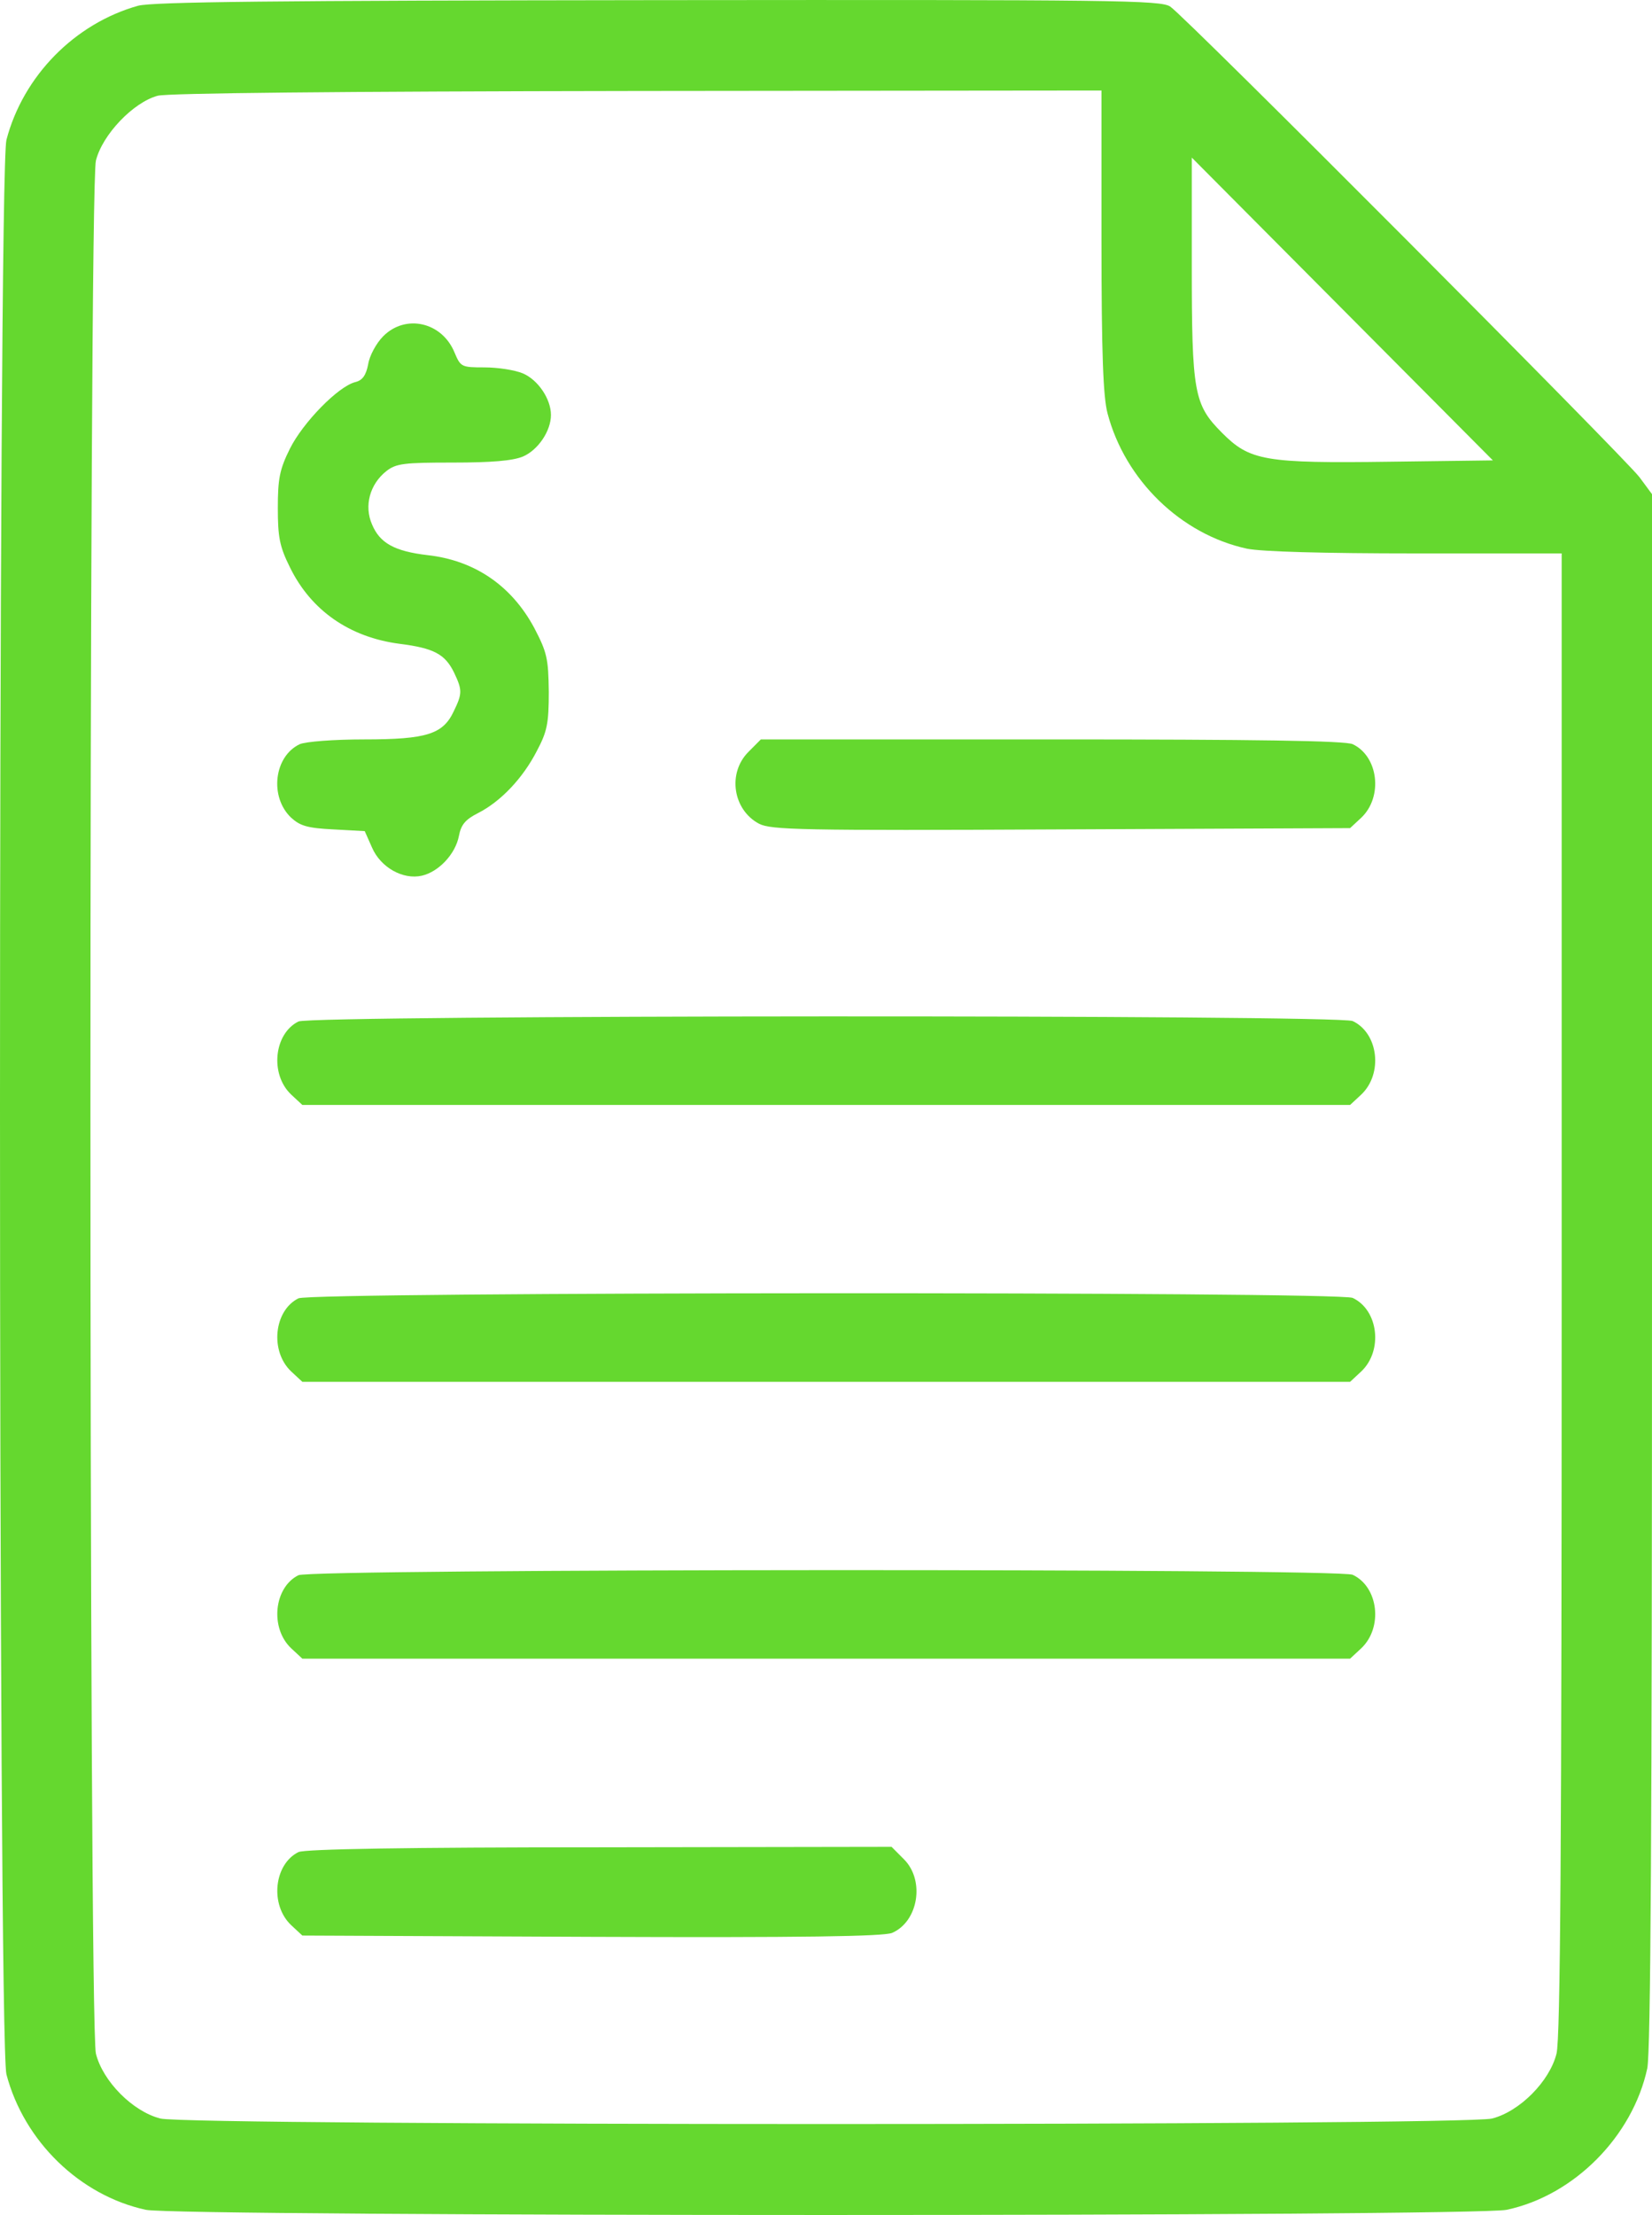
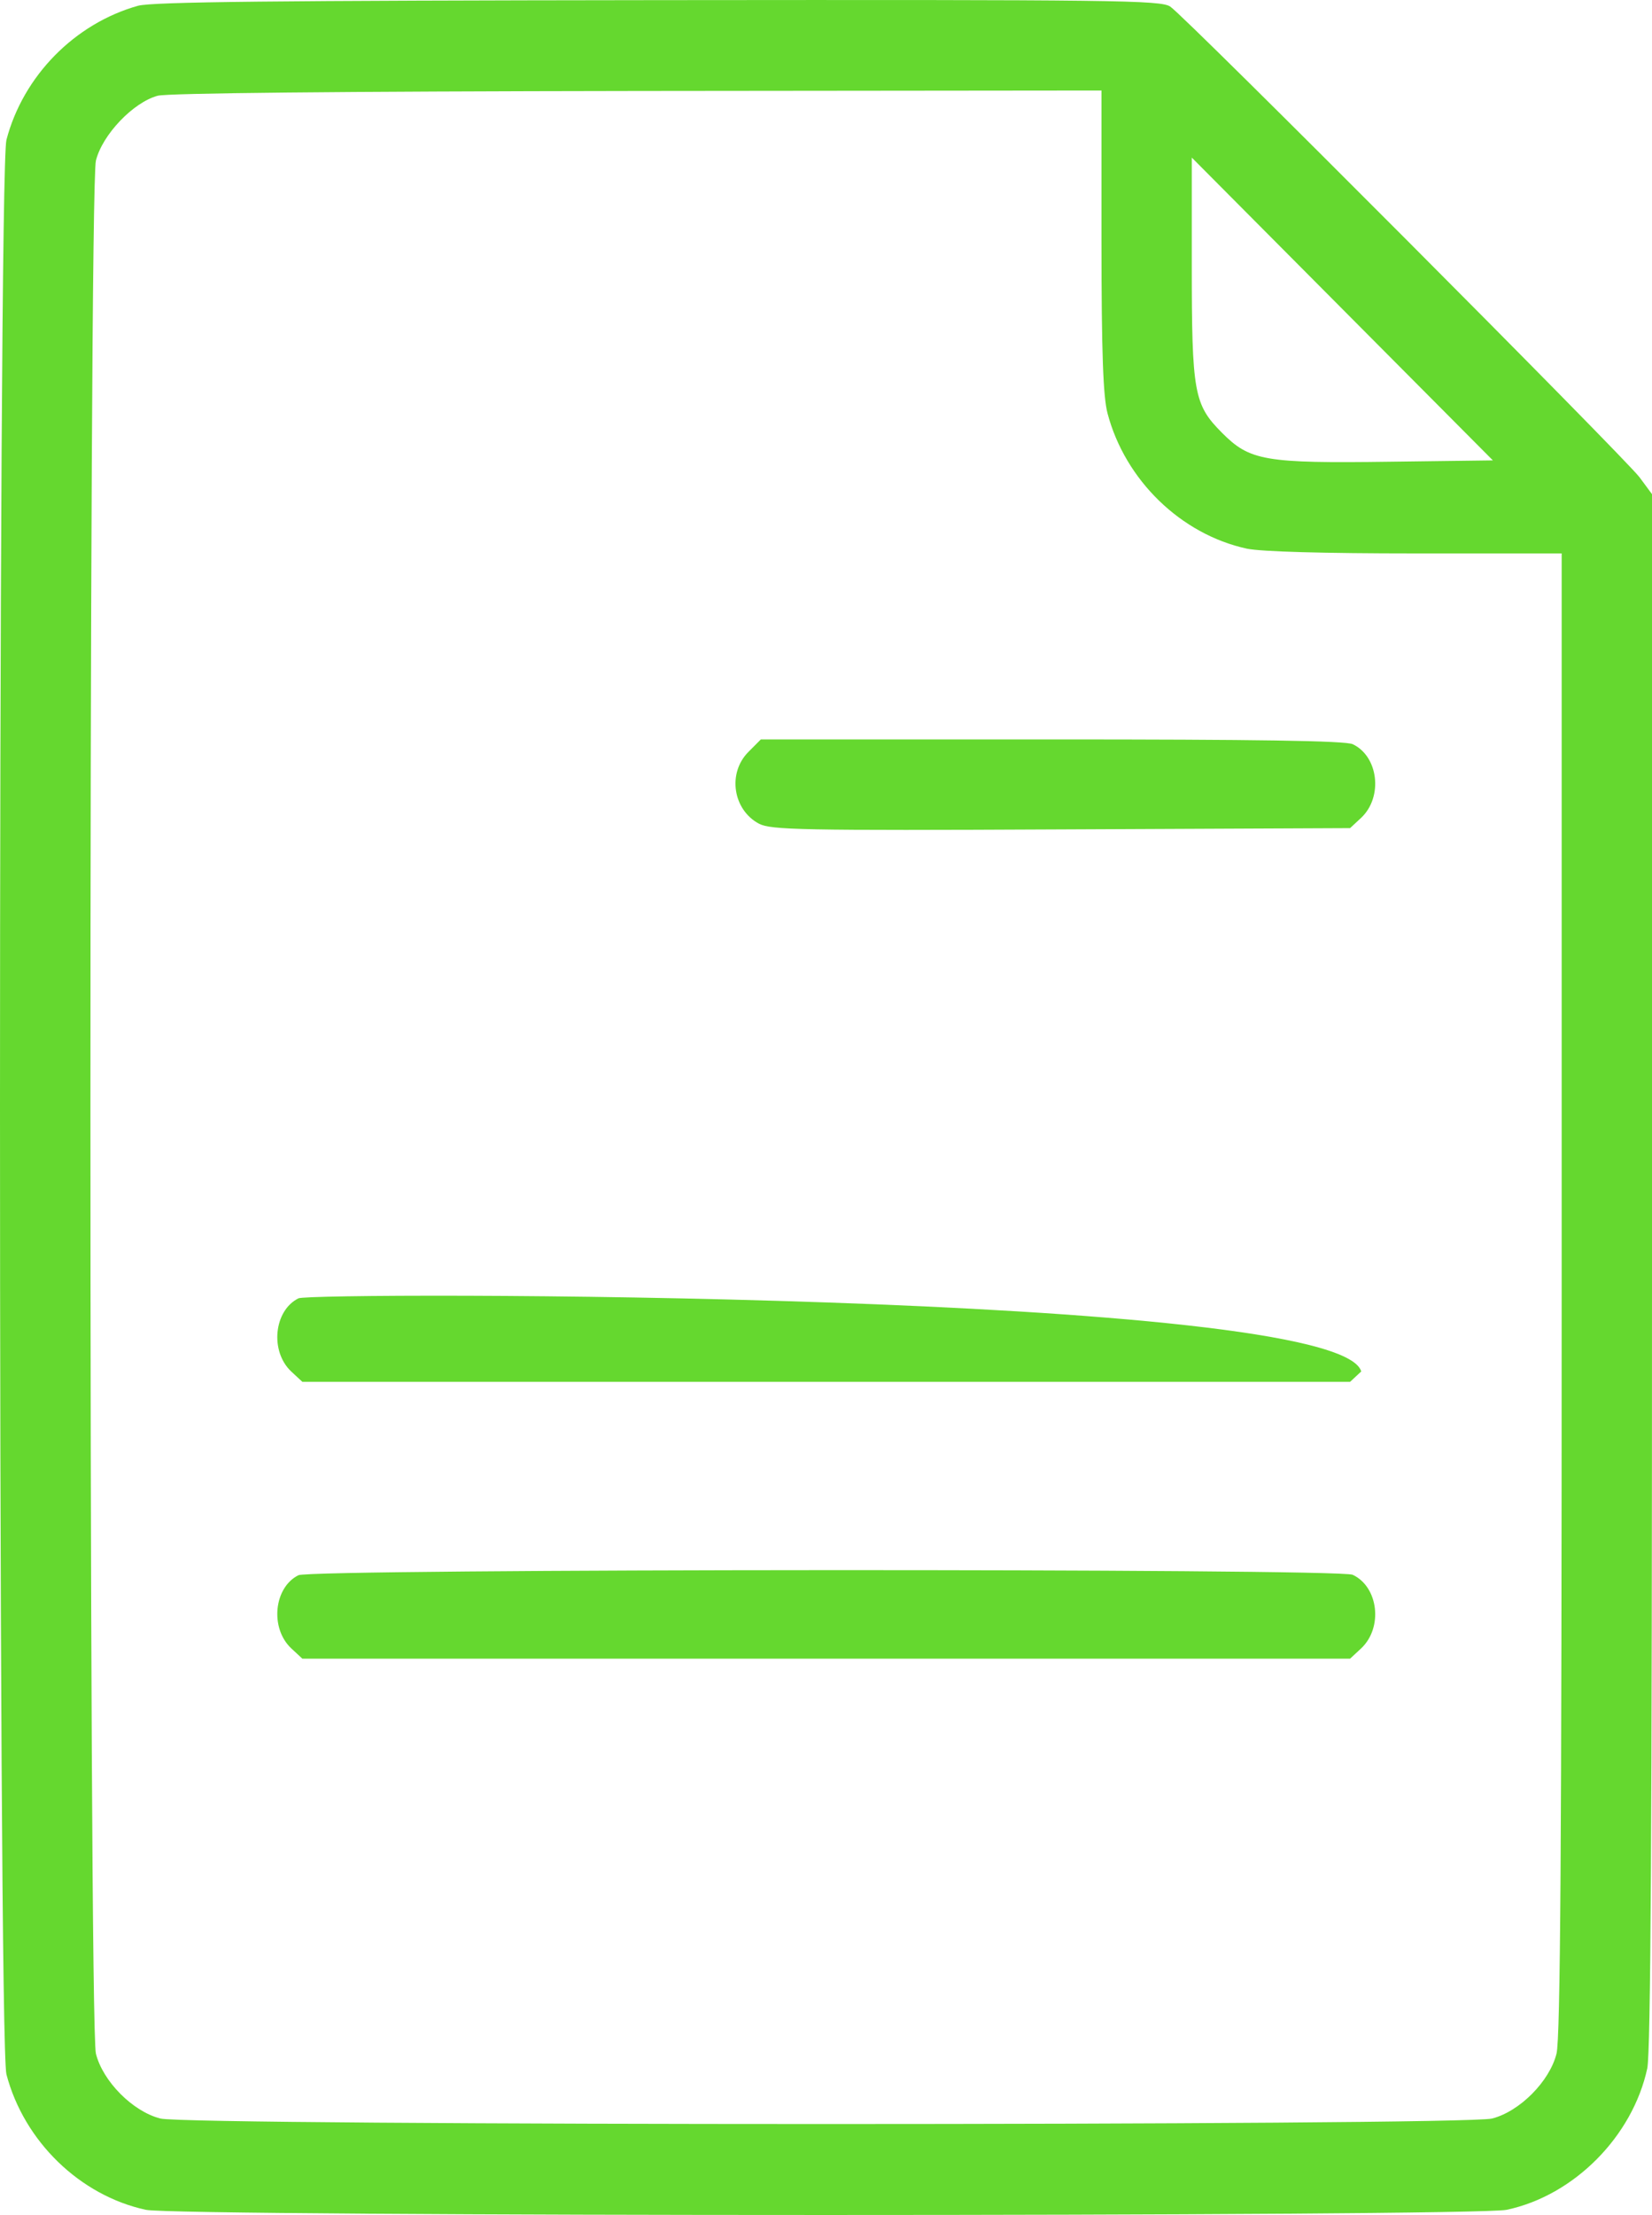
<svg xmlns="http://www.w3.org/2000/svg" width="50" height="67" viewBox="0 0 50 67" fill="none">
  <path d="M4.179 0.174C2.265 0.71 0.703 2.294 0.195 4.23C-0.065 5.225 -0.065 61.753 0.195 62.747C0.729 64.775 2.421 66.411 4.413 66.843C5.376 67.052 44.611 67.052 45.6 66.843C47.644 66.411 49.414 64.618 49.857 62.564C49.961 62.067 50 55.276 50 38.409V14.947L49.623 14.437C49.167 13.835 35.889 0.514 35.42 0.2C35.134 0.004 33.767 -0.009 19.93 0.004C8.214 0.017 4.634 0.056 4.179 0.174ZM33.338 7.279C33.338 10.72 33.39 12.003 33.52 12.5C34.054 14.528 35.746 16.164 37.738 16.596C38.167 16.687 40.068 16.74 42.84 16.74H47.266V39.129C47.266 55.825 47.227 61.661 47.11 62.119C46.902 62.957 45.991 63.873 45.157 64.082C44.285 64.304 5.728 64.304 4.856 64.082C4.022 63.873 3.111 62.957 2.903 62.119C2.682 61.242 2.682 5.735 2.903 4.858C3.098 4.073 4.035 3.092 4.777 2.895C5.116 2.817 10.05 2.765 19.318 2.752L33.338 2.738V7.279ZM42.098 13.966C38.271 14.018 37.829 13.939 36.983 13.089C36.136 12.238 36.071 11.885 36.071 8.012V4.767L45.184 13.926L42.098 13.966Z" fill="#65D82F" />
-   <path d="M11.598 10.171C11.39 10.38 11.182 10.76 11.143 11.021C11.078 11.348 10.974 11.506 10.752 11.558C10.232 11.689 9.164 12.788 8.774 13.573C8.461 14.201 8.409 14.489 8.409 15.366C8.409 16.242 8.461 16.53 8.774 17.158C9.412 18.467 10.583 19.278 12.093 19.474C13.135 19.605 13.473 19.788 13.746 20.351C13.994 20.875 13.994 20.979 13.733 21.516C13.408 22.209 12.913 22.366 11.026 22.366C10.101 22.366 9.255 22.432 9.073 22.51C8.292 22.877 8.149 24.107 8.813 24.735C9.086 24.983 9.307 25.049 10.088 25.088L11.039 25.14L11.26 25.638C11.52 26.239 12.197 26.619 12.77 26.488C13.278 26.37 13.786 25.834 13.89 25.284C13.955 24.944 14.085 24.787 14.475 24.591C15.165 24.238 15.829 23.531 16.246 22.72C16.558 22.131 16.61 21.895 16.61 20.927C16.597 19.919 16.558 19.736 16.168 18.99C15.478 17.708 14.358 16.949 12.939 16.792C11.937 16.674 11.494 16.426 11.26 15.863C11.013 15.3 11.195 14.646 11.69 14.253C11.989 14.018 12.223 13.992 13.707 13.992C14.866 13.992 15.517 13.939 15.829 13.809C16.285 13.612 16.675 13.037 16.675 12.552C16.675 12.068 16.285 11.492 15.829 11.296C15.582 11.191 15.061 11.113 14.658 11.113C13.968 11.113 13.942 11.1 13.759 10.668C13.382 9.739 12.275 9.49 11.598 10.171Z" fill="#65D82F" />
  <path d="M22.65 22.746C22.012 23.387 22.182 24.499 22.976 24.918C23.34 25.101 24.212 25.127 32.127 25.088L40.862 25.049L41.2 24.735C41.864 24.107 41.721 22.877 40.94 22.51C40.706 22.405 38.024 22.366 31.828 22.366H23.028L22.65 22.746Z" fill="#65D82F" />
-   <path d="M9.034 30.898C8.292 31.264 8.162 32.494 8.813 33.109L9.151 33.423H40.862L41.2 33.109C41.864 32.481 41.721 31.251 40.94 30.885C40.497 30.689 9.451 30.702 9.034 30.898Z" fill="#65D82F" />
-   <path d="M9.034 39.272C8.292 39.639 8.162 40.869 8.813 41.484L9.151 41.798H40.862L41.2 41.484C41.864 40.856 41.721 39.626 40.94 39.259C40.497 39.063 9.451 39.076 9.034 39.272Z" fill="#65D82F" />
+   <path d="M9.034 39.272C8.292 39.639 8.162 40.869 8.813 41.484L9.151 41.798H40.862L41.2 41.484C40.497 39.063 9.451 39.076 9.034 39.272Z" fill="#65D82F" />
  <path d="M9.034 47.647C8.292 48.013 8.162 49.243 8.813 49.858L9.151 50.172H40.862L41.2 49.858C41.864 49.23 41.721 48 40.94 47.634C40.497 47.438 9.451 47.451 9.034 47.647Z" fill="#65D82F" />
-   <path d="M9.034 56.022C8.292 56.388 8.162 57.618 8.813 58.233L9.151 58.547L17.886 58.586C24.304 58.612 26.725 58.573 26.998 58.468C27.792 58.128 28 56.885 27.363 56.244L26.985 55.864L18.146 55.878C12.315 55.878 9.229 55.93 9.034 56.022Z" fill="#65D82F" />
</svg>